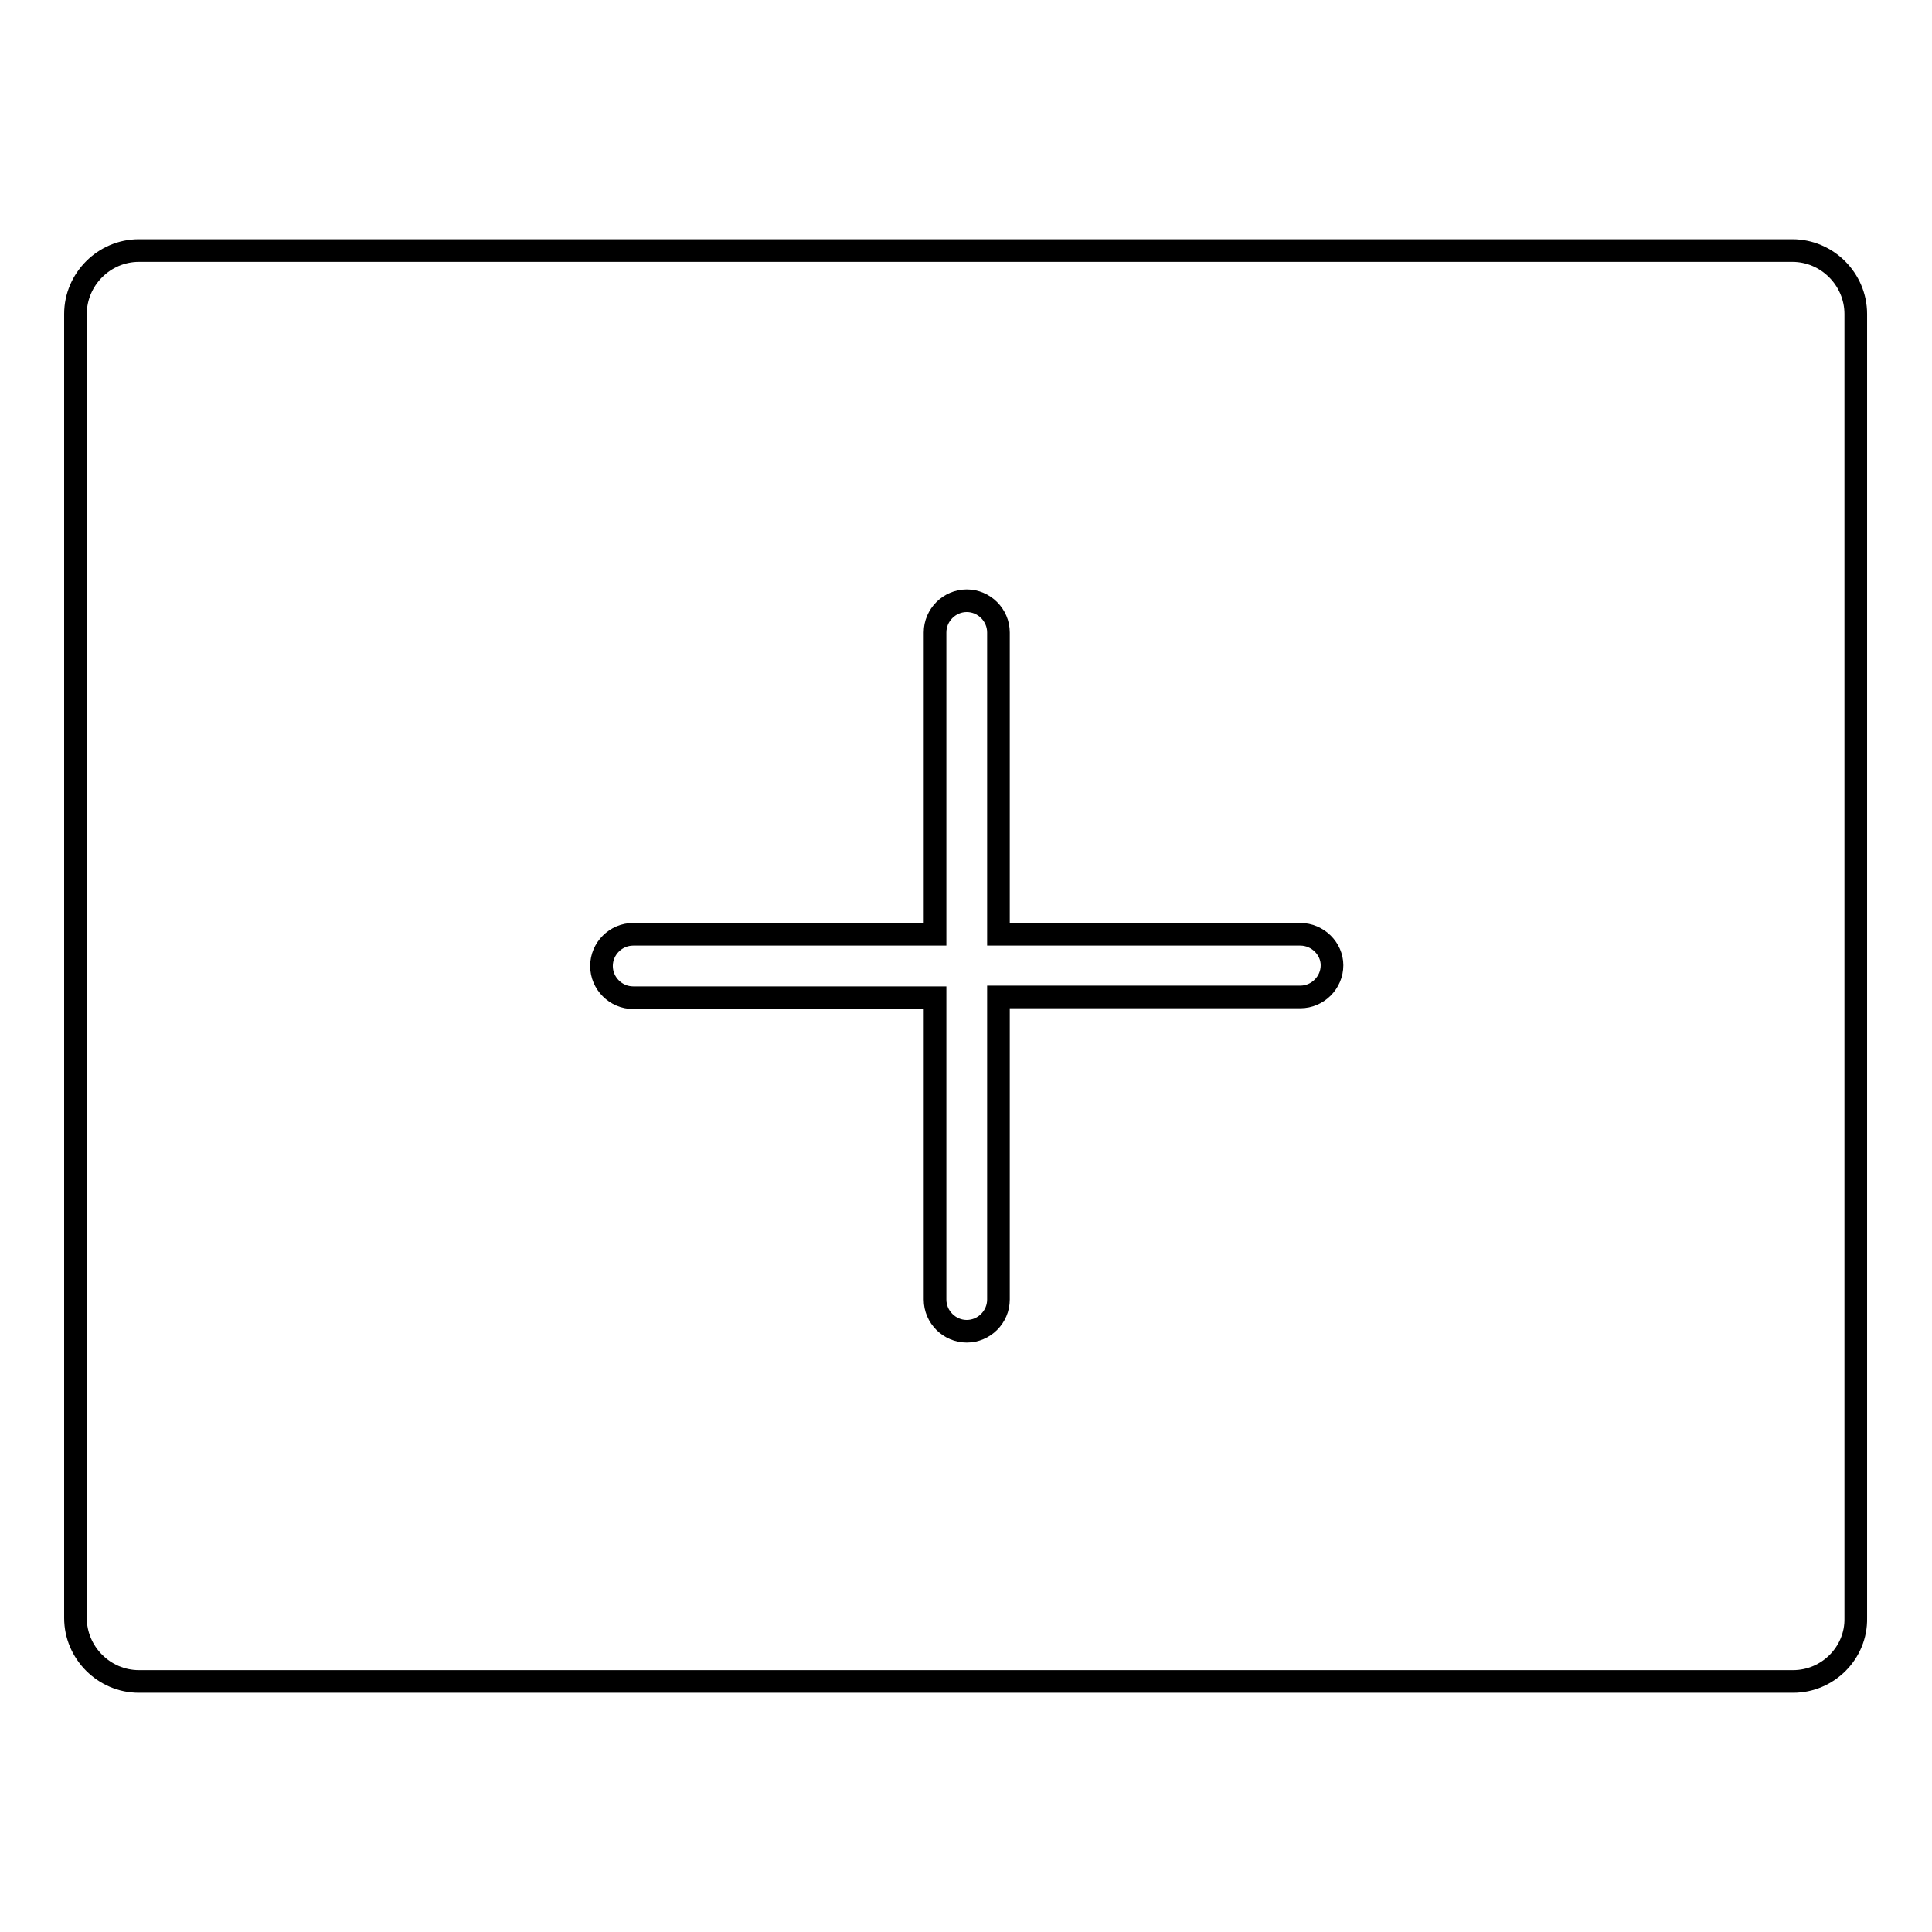
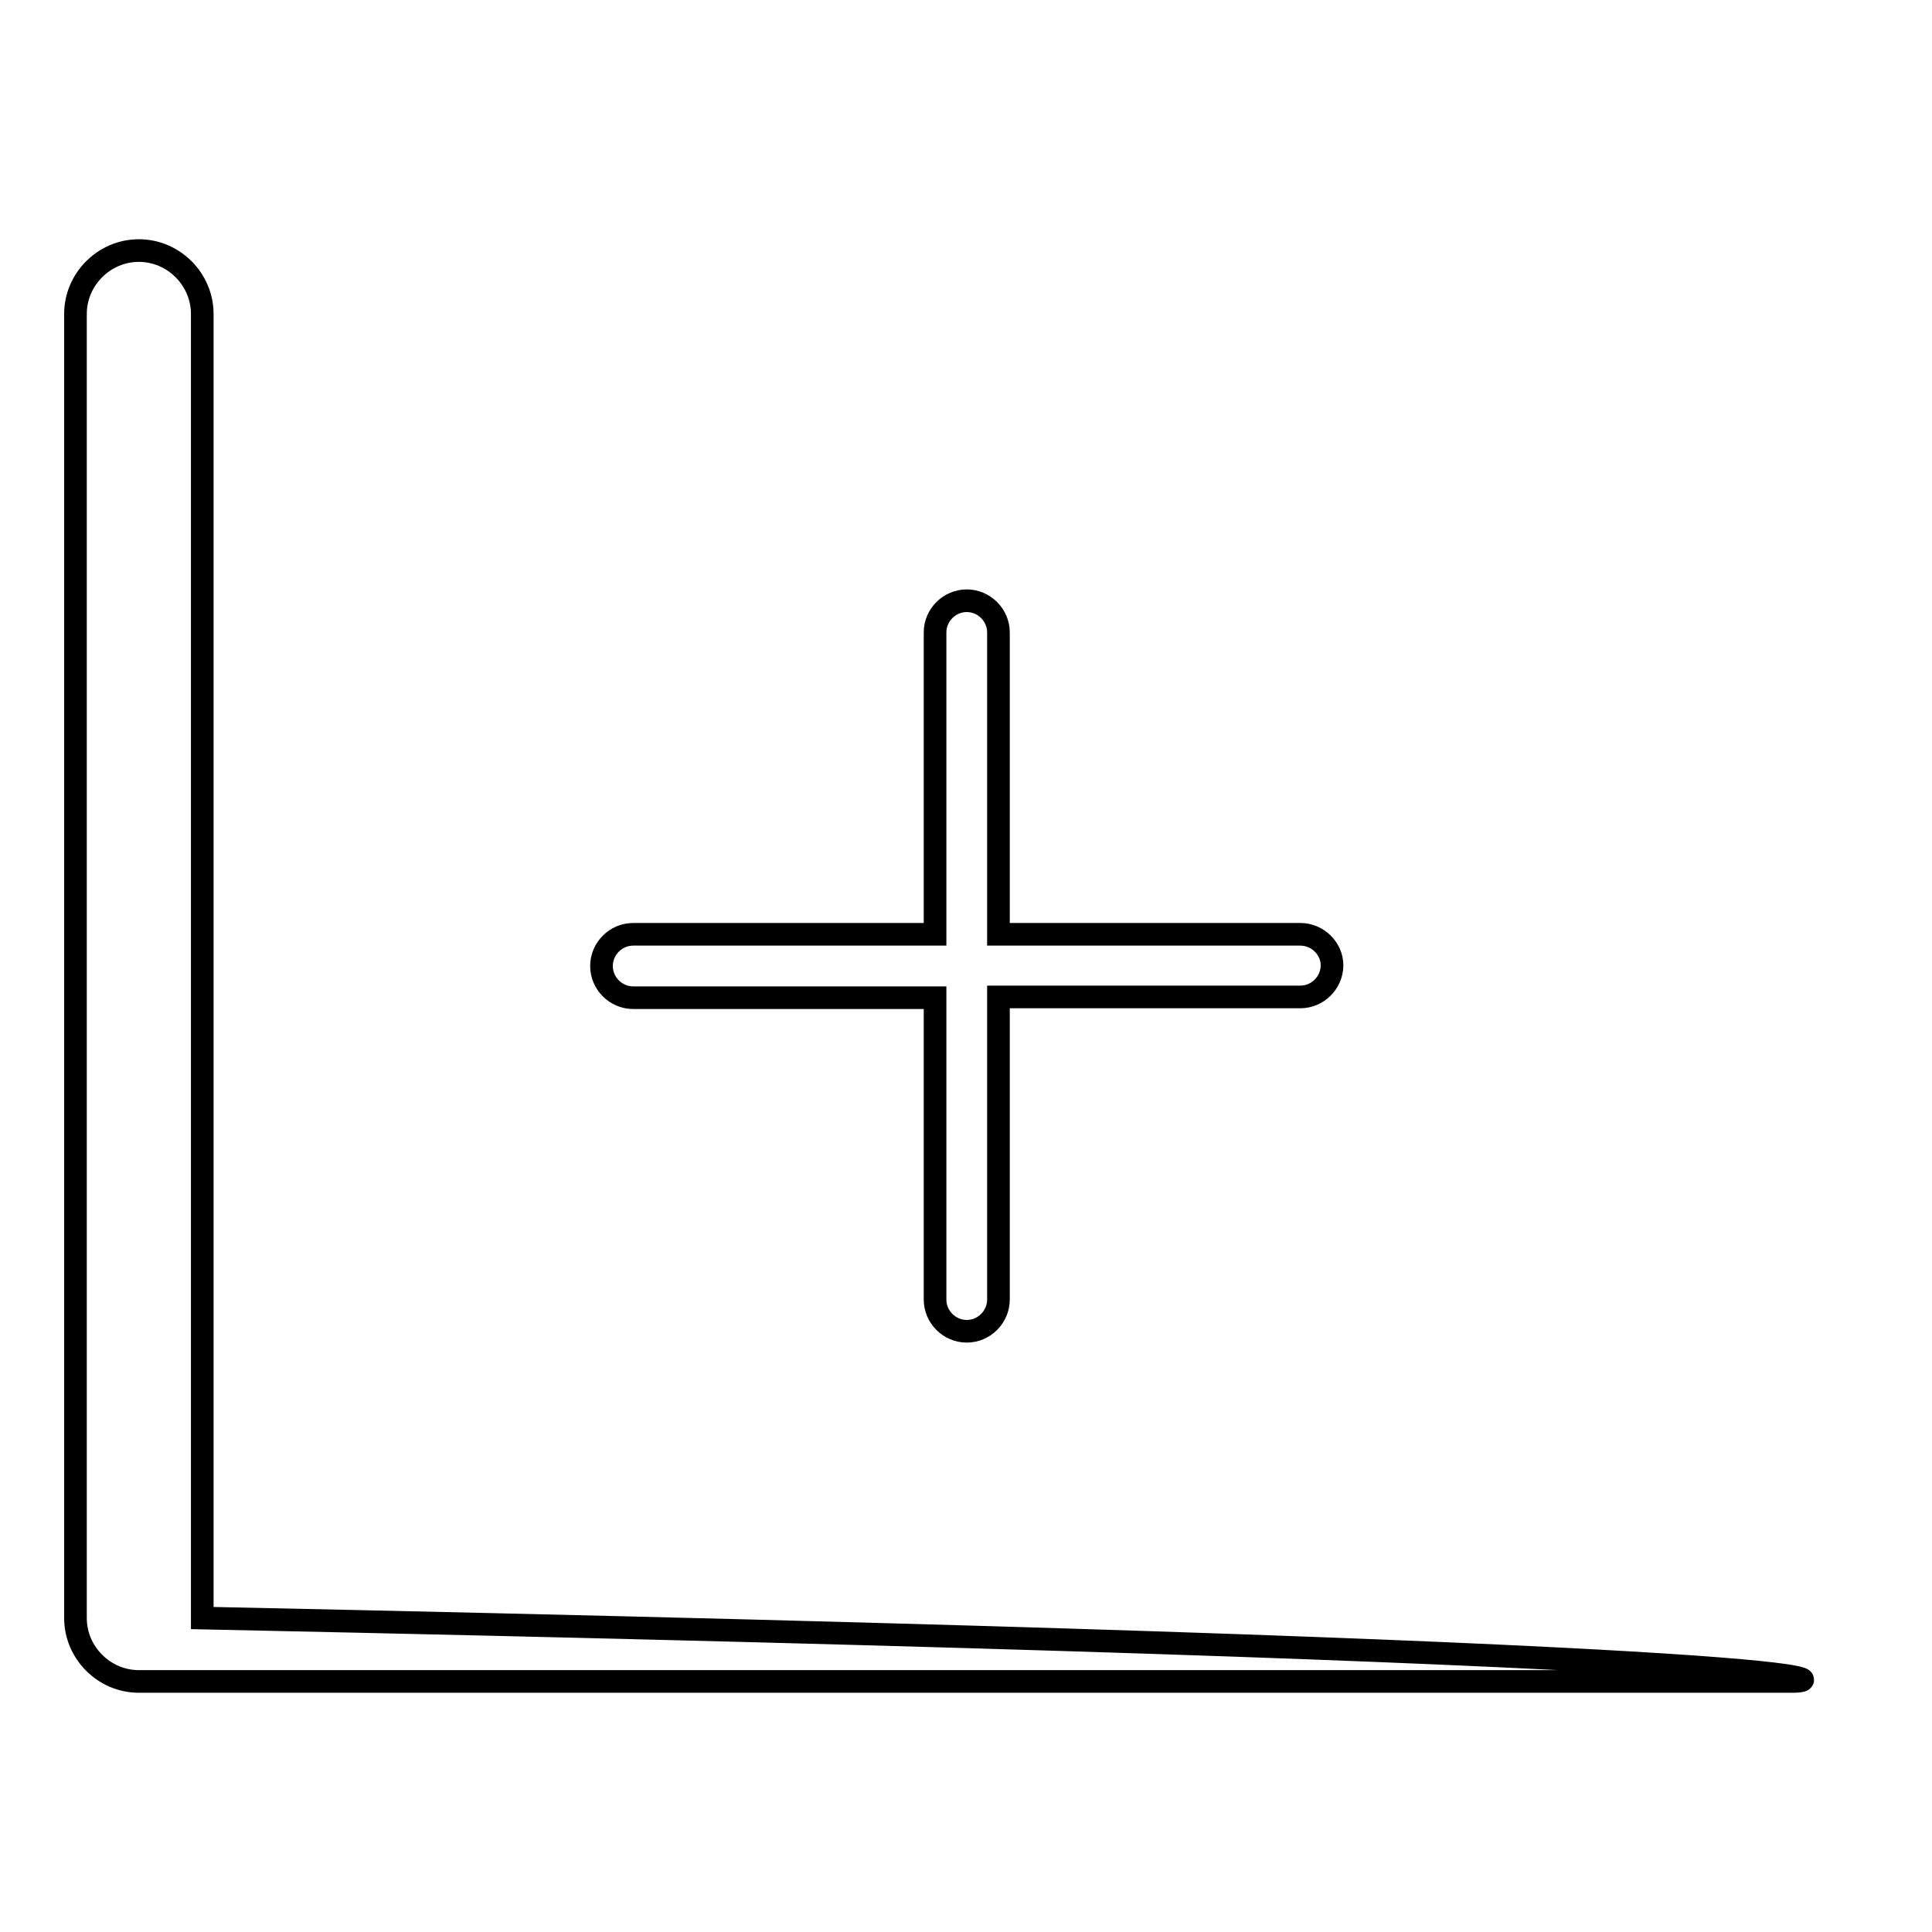
<svg xmlns="http://www.w3.org/2000/svg" version="1.1" x="0px" y="0px" viewBox="0 0 256 256" enable-background="new 0 0 256 256" xml:space="preserve">
  <g>
    <g>
-       <path stroke-width="3" fill-opacity="0" stroke="#000000" d="M237.6,222.8H18.4c-4.6,0-8.4-3.8-8.4-8.4V41.6c0-4.6,3.8-8.4,8.4-8.4h219.1c4.6,0,8.4,3.8,8.4,8.4v172.8C246,219,242.2,222.8,237.6,222.8z M172.3,123.8h-40v-40c0-2.3-1.9-4.2-4.2-4.2s-4.2,1.9-4.2,4.2v40h-40c-2.3,0-4.2,1.9-4.2,4.2c0,2.3,1.9,4.2,4.2,4.2h40v40c0,2.3,1.9,4.2,4.2,4.2c2.3,0,4.2-1.9,4.2-4.2v-40.1h40c2.3,0,4.2-1.9,4.2-4.2C176.5,125.7,174.6,123.8,172.3,123.8z" />
+       <path stroke-width="3" fill-opacity="0" stroke="#000000" d="M237.6,222.8H18.4c-4.6,0-8.4-3.8-8.4-8.4V41.6c0-4.6,3.8-8.4,8.4-8.4c4.6,0,8.4,3.8,8.4,8.4v172.8C246,219,242.2,222.8,237.6,222.8z M172.3,123.8h-40v-40c0-2.3-1.9-4.2-4.2-4.2s-4.2,1.9-4.2,4.2v40h-40c-2.3,0-4.2,1.9-4.2,4.2c0,2.3,1.9,4.2,4.2,4.2h40v40c0,2.3,1.9,4.2,4.2,4.2c2.3,0,4.2-1.9,4.2-4.2v-40.1h40c2.3,0,4.2-1.9,4.2-4.2C176.5,125.7,174.6,123.8,172.3,123.8z" />
    </g>
  </g>
</svg>